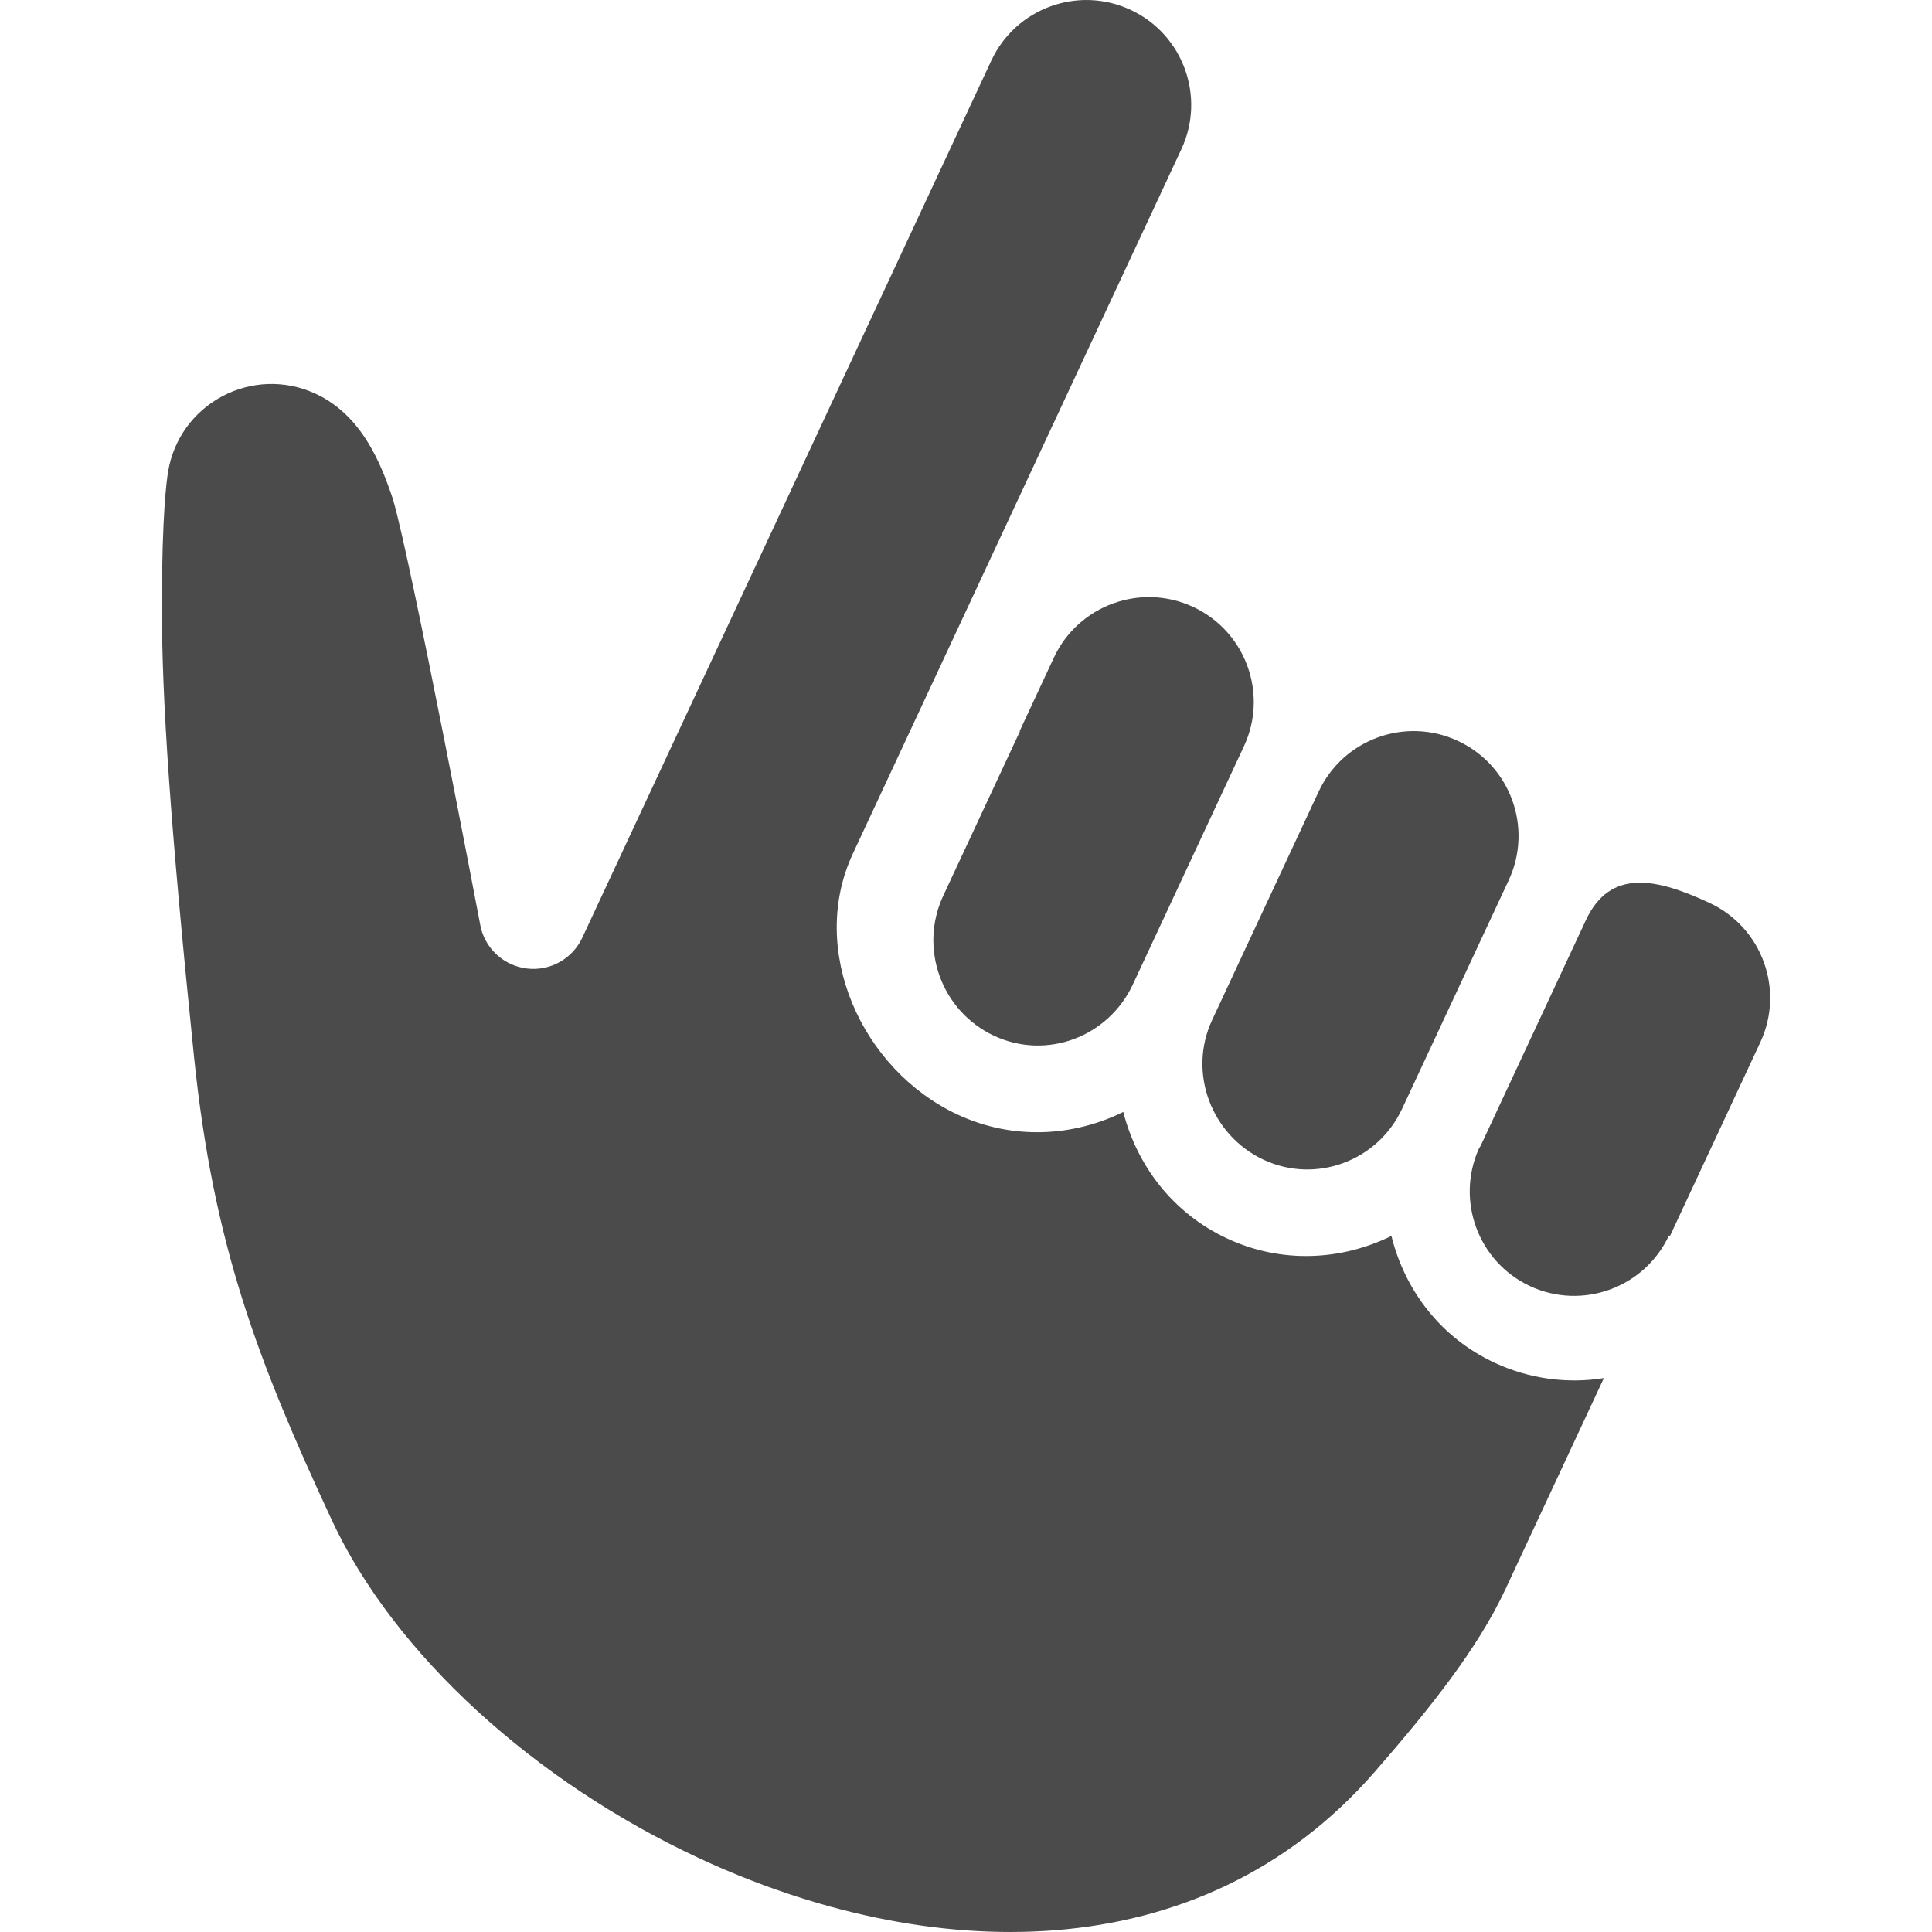
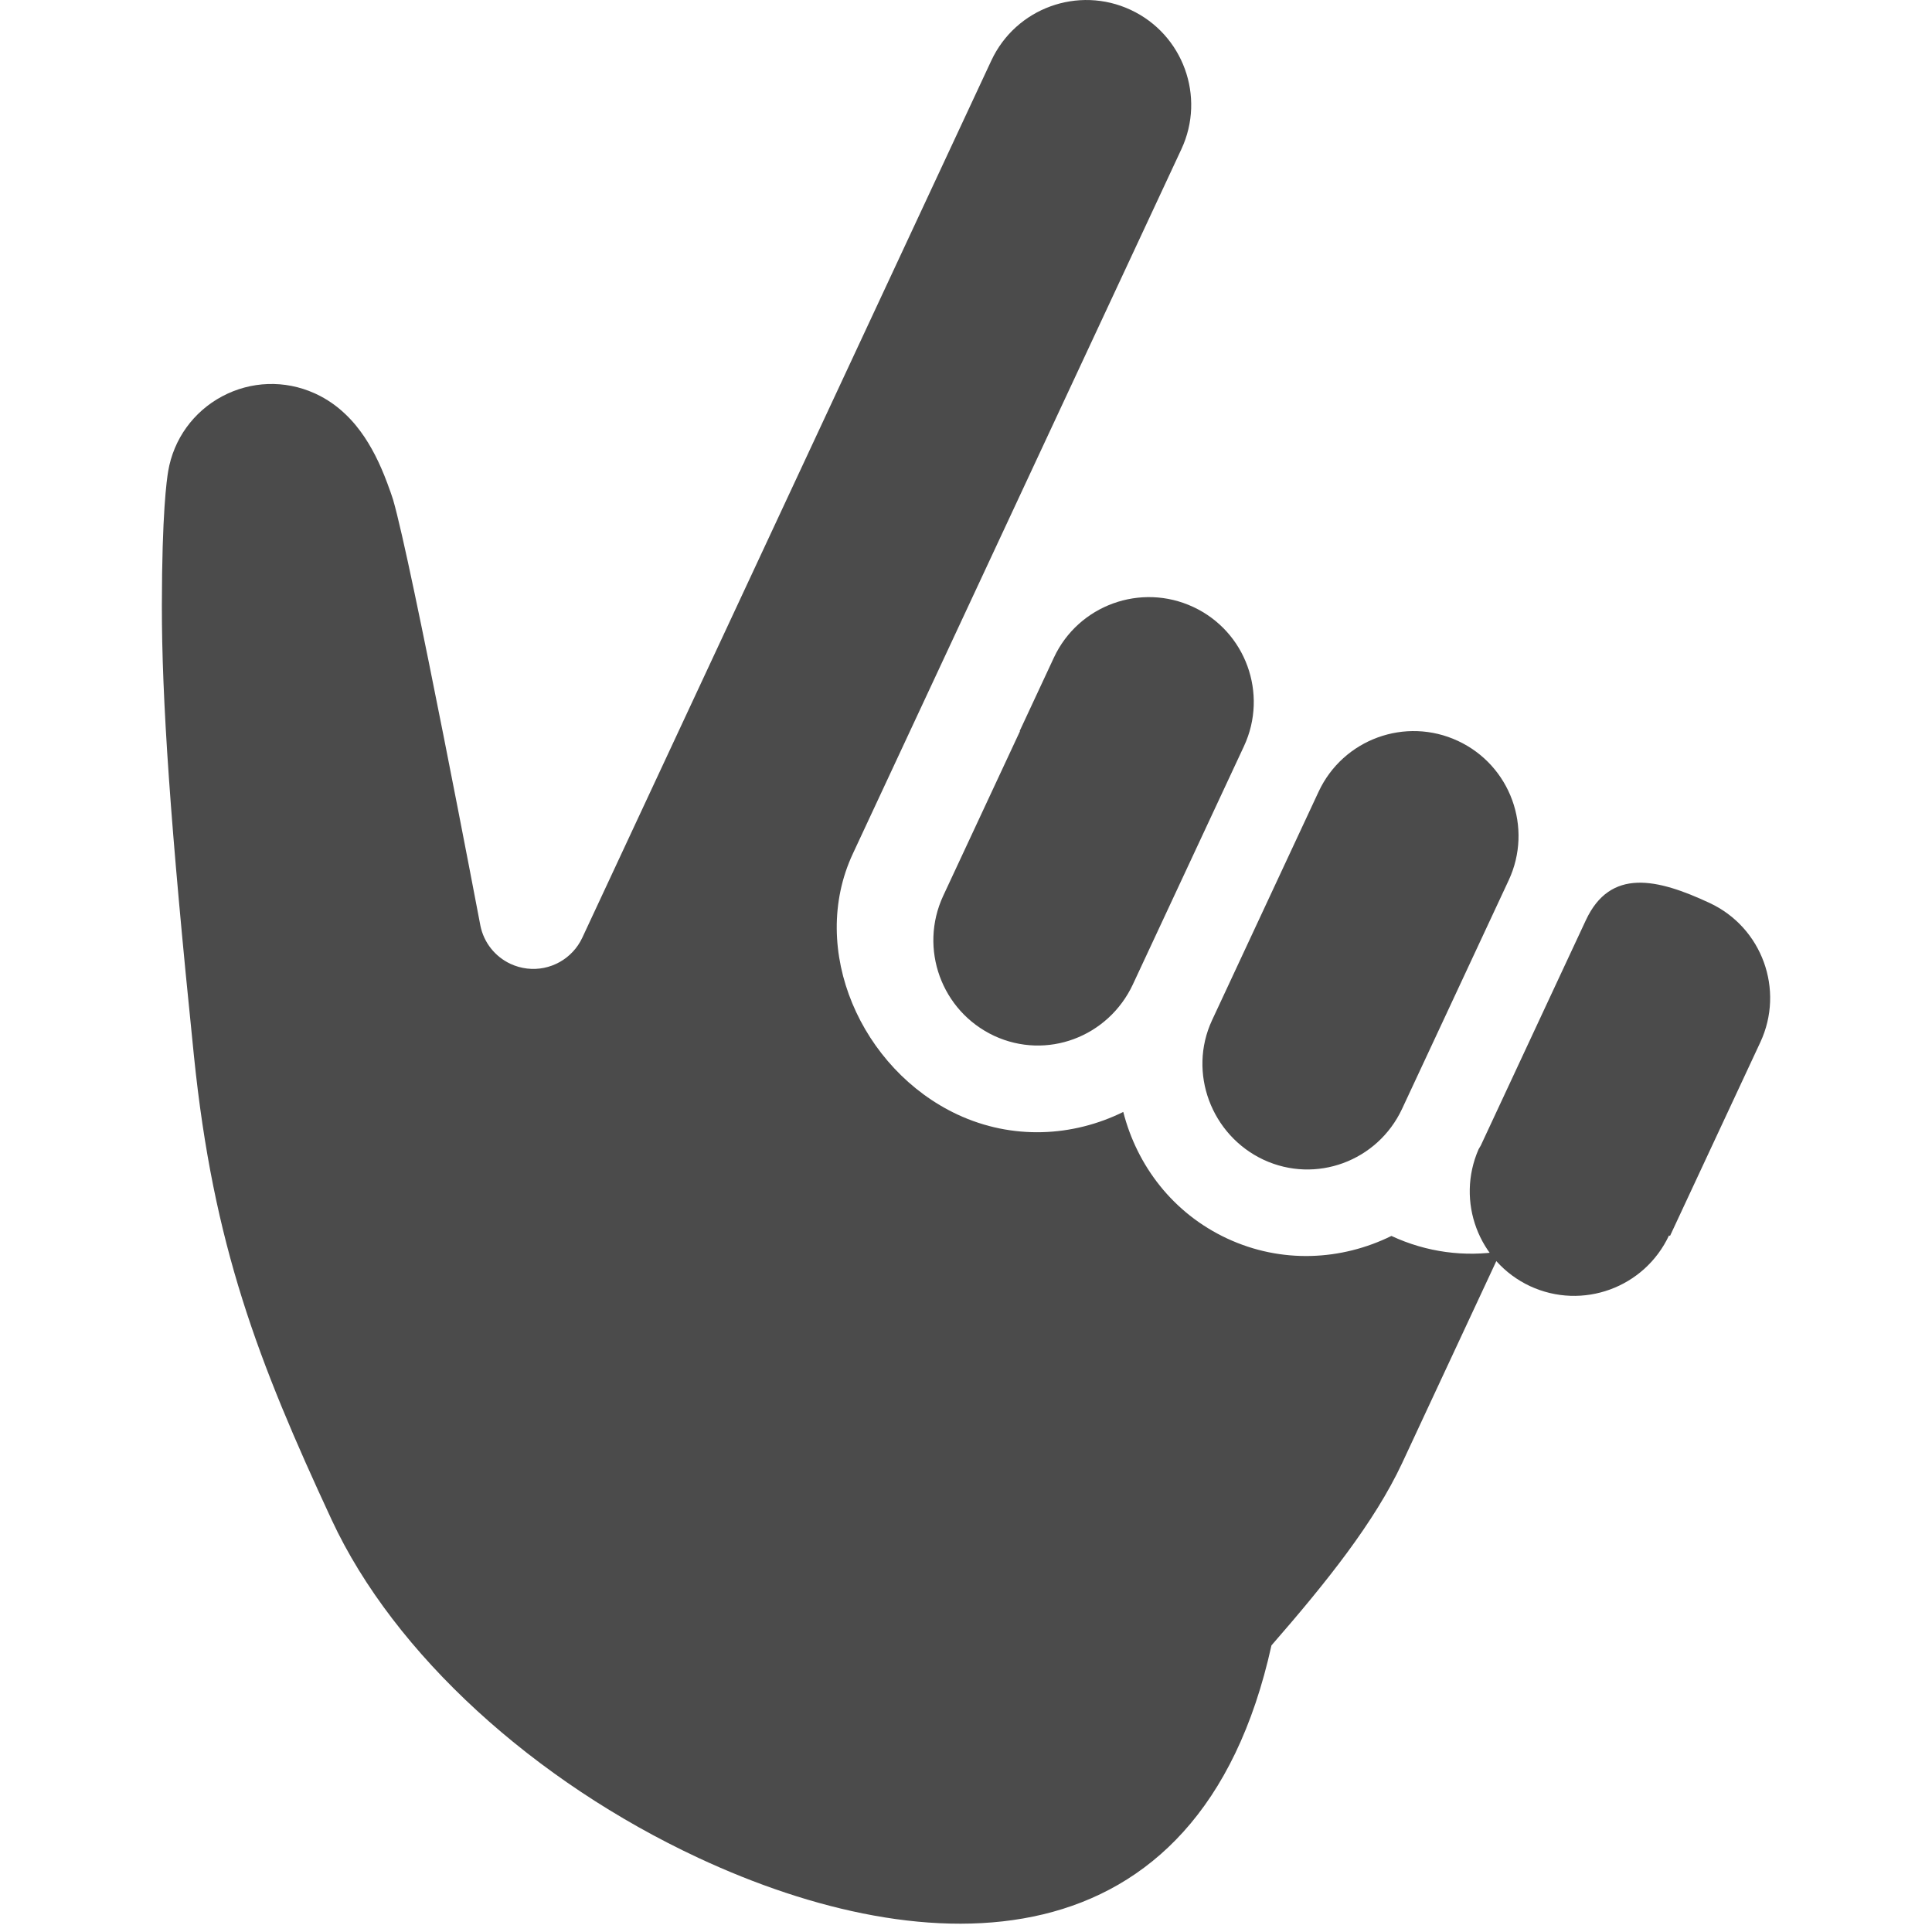
<svg xmlns="http://www.w3.org/2000/svg" version="1.1" id="_x32_" x="0px" y="0px" viewBox="0 0 500 500" style="enable-background:new 0 0 500 500;" xml:space="preserve">
  <style type="text/css">
	.st0{fill:#4B4B4B;}
	.st1{fill:none;}
</style>
  <g>
</g>
  <g>
-     <path class="st0" d="M180.77,480.83c-42.42-19.78-78.71-52.59-94.94-87.51c-19.13-41.19-30.61-70.98-35.64-120.05   c-6.18-60.31-8.32-92.61-8.3-116.56c0.03-23.97,1.25-32.42,1.63-34.74c1.4-8.31,6.53-15.42,13.96-19.39   c7.45-3.97,16.2-4.27,23.88-0.82l0.42,0.19c2.93,1.37,5.41,3.16,7.42,5.06c2.11,1.97,3.75,4.04,5.18,6.17   c2.64,4,4.63,8.31,6.61,13.96l-0.01-0.06l0.45,1.33c1.1,3.29,1.46,4.43,1.46,4.43c-0.01,0-0.62-1.88-1.16-3.5   c4.67,15.82,22.6,110.24,22.6,110.24c0.9,4.42,3.84,8.02,7.77,9.86c1.33,0.62,2.78,1.04,4.3,1.22c5.98,0.71,11.75-2.52,14.3-7.99   l19.67-42.18l86.18-184.81c6.33-13.58,22.48-19.46,36.06-13.13s19.46,22.49,13.13,36.06l-68.8,147.53l-16.23,34.81   c-11.61,24.89,2.22,55.88,27.11,67.5c14.21,6.62,29.84,5.75,42.88-0.68c3.55,13.89,12.84,26.2,26.86,32.74   c14.11,6.58,29.6,5.72,42.54-0.65c3.42,13.92,12.66,26.27,26.66,32.8c9.18,4.28,19.02,5.47,28.32,3.99l-20.02,42.93   c-0.01,0.02-0.76,1.63-2.78,5.97c-0.75,1.6-1.66,3.55-2.78,5.96c-7.16,15.25-19.42,30.63-33.79,47.12   C310.33,510.64,239.65,508.28,180.77,480.83z M308.81,157.08c13.58,6.33,19.45,22.48,13.12,36.05l-12.51,26.83l-16.14,34.6   l-0.09,0.2c-6.38,13.62-22.29,19.63-35.91,13.31c-13.63-6.39-19.51-22.57-13.19-36.21l19.88-42.63l-0.08-0.04l8.86-19.01   C279.08,156.62,295.23,150.75,308.81,157.08z M378.98,252.4L362.84,287c-6.34,13.52-22.29,19.43-35.82,13.15   c-13.53-6.34-19.64-22.53-13.36-36.08l19.78-42.42l7.82-16.77c6.34-13.59,22.48-19.46,36.06-13.13   c13.59,6.34,19.46,22.48,13.13,36.06L378.98,252.4L378.98,252.4z M432.2,319.85l-0.26-0.12c-6.34,13.55-22.42,19.41-35.99,13.11   c-13.35-6.26-19.18-21.98-13.29-35.42c0.15-0.33,0.39-0.59,0.55-0.93l19.78-42.42l7.43-15.92c6.33-13.58,18.45-10.79,32.03-4.46   c13.58,6.33,19.45,22.48,13.12,36.05L432.2,319.85L432.2,319.85z" />
+     <path class="st0" d="M180.77,480.83c-42.42-19.78-78.71-52.59-94.94-87.51c-19.13-41.19-30.61-70.98-35.64-120.05   c-6.18-60.31-8.32-92.61-8.3-116.56c0.03-23.97,1.25-32.42,1.63-34.74c1.4-8.31,6.53-15.42,13.96-19.39   c7.45-3.97,16.2-4.27,23.88-0.82l0.42,0.19c2.93,1.37,5.41,3.16,7.42,5.06c2.11,1.97,3.75,4.04,5.18,6.17   c2.64,4,4.63,8.31,6.61,13.96l-0.01-0.06l0.45,1.33c1.1,3.29,1.46,4.43,1.46,4.43c-0.01,0-0.62-1.88-1.16-3.5   c4.67,15.82,22.6,110.24,22.6,110.24c0.9,4.42,3.84,8.02,7.77,9.86c1.33,0.62,2.78,1.04,4.3,1.22c5.98,0.71,11.75-2.52,14.3-7.99   l19.67-42.18l86.18-184.81c6.33-13.58,22.48-19.46,36.06-13.13s19.46,22.49,13.13,36.06l-68.8,147.53l-16.23,34.81   c-11.61,24.89,2.22,55.88,27.11,67.5c14.21,6.62,29.84,5.75,42.88-0.68c3.55,13.89,12.84,26.2,26.86,32.74   c14.11,6.58,29.6,5.72,42.54-0.65c9.18,4.28,19.02,5.47,28.32,3.99l-20.02,42.93   c-0.01,0.02-0.76,1.63-2.78,5.97c-0.75,1.6-1.66,3.55-2.78,5.96c-7.16,15.25-19.42,30.63-33.79,47.12   C310.33,510.64,239.65,508.28,180.77,480.83z M308.81,157.08c13.58,6.33,19.45,22.48,13.12,36.05l-12.51,26.83l-16.14,34.6   l-0.09,0.2c-6.38,13.62-22.29,19.63-35.91,13.31c-13.63-6.39-19.51-22.57-13.19-36.21l19.88-42.63l-0.08-0.04l8.86-19.01   C279.08,156.62,295.23,150.75,308.81,157.08z M378.98,252.4L362.84,287c-6.34,13.52-22.29,19.43-35.82,13.15   c-13.53-6.34-19.64-22.53-13.36-36.08l19.78-42.42l7.82-16.77c6.34-13.59,22.48-19.46,36.06-13.13   c13.59,6.34,19.46,22.48,13.13,36.06L378.98,252.4L378.98,252.4z M432.2,319.85l-0.26-0.12c-6.34,13.55-22.42,19.41-35.99,13.11   c-13.35-6.26-19.18-21.98-13.29-35.42c0.15-0.33,0.39-0.59,0.55-0.93l19.78-42.42l7.43-15.92c6.33-13.58,18.45-10.79,32.03-4.46   c13.58,6.33,19.45,22.48,13.12,36.05L432.2,319.85L432.2,319.85z" />
  </g>
-   <rect class="st1" width="500" height="500" />
  <g>
    <g>
	</g>
  </g>
</svg>